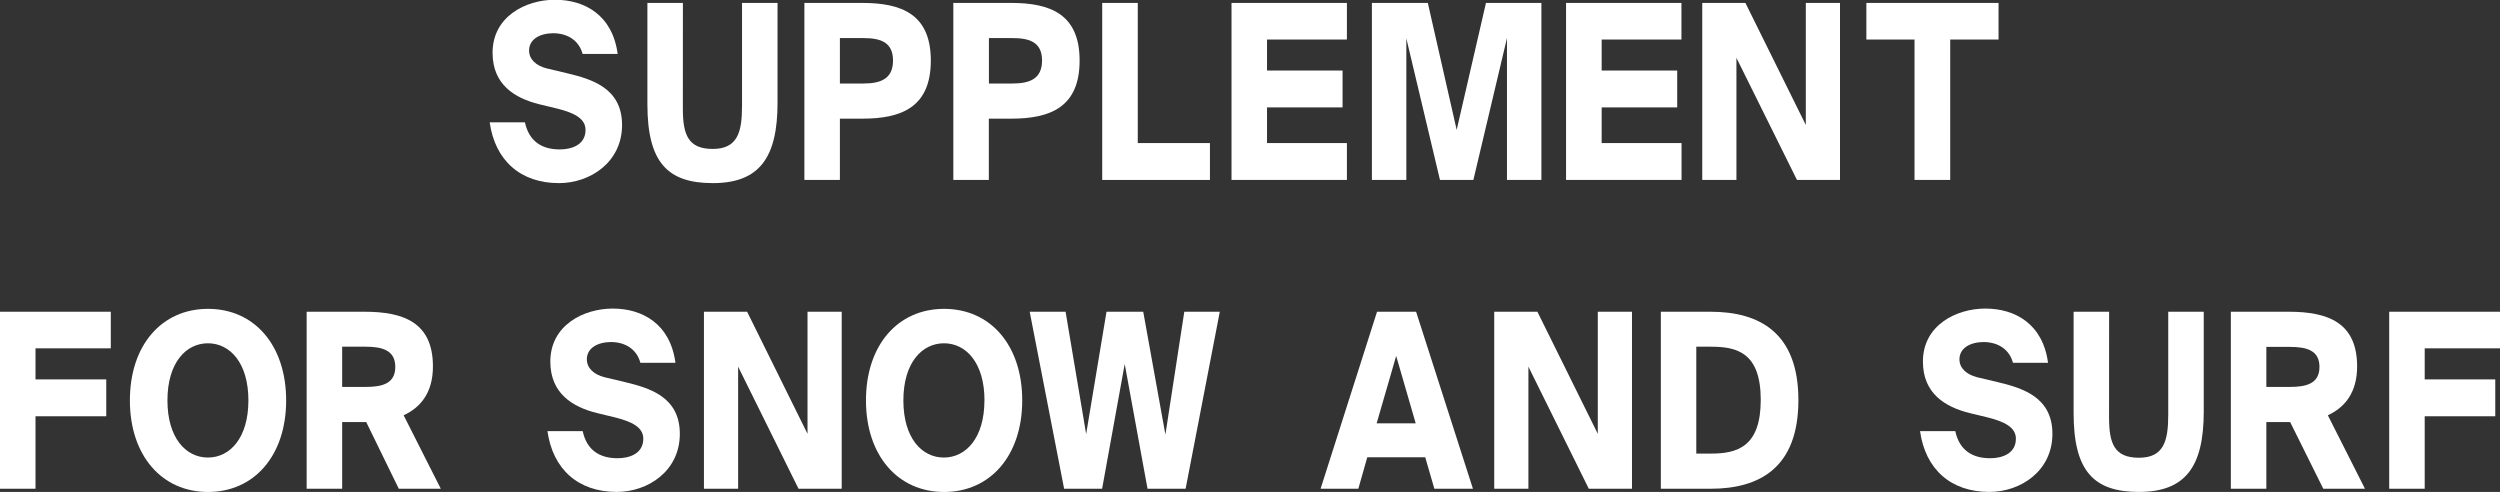
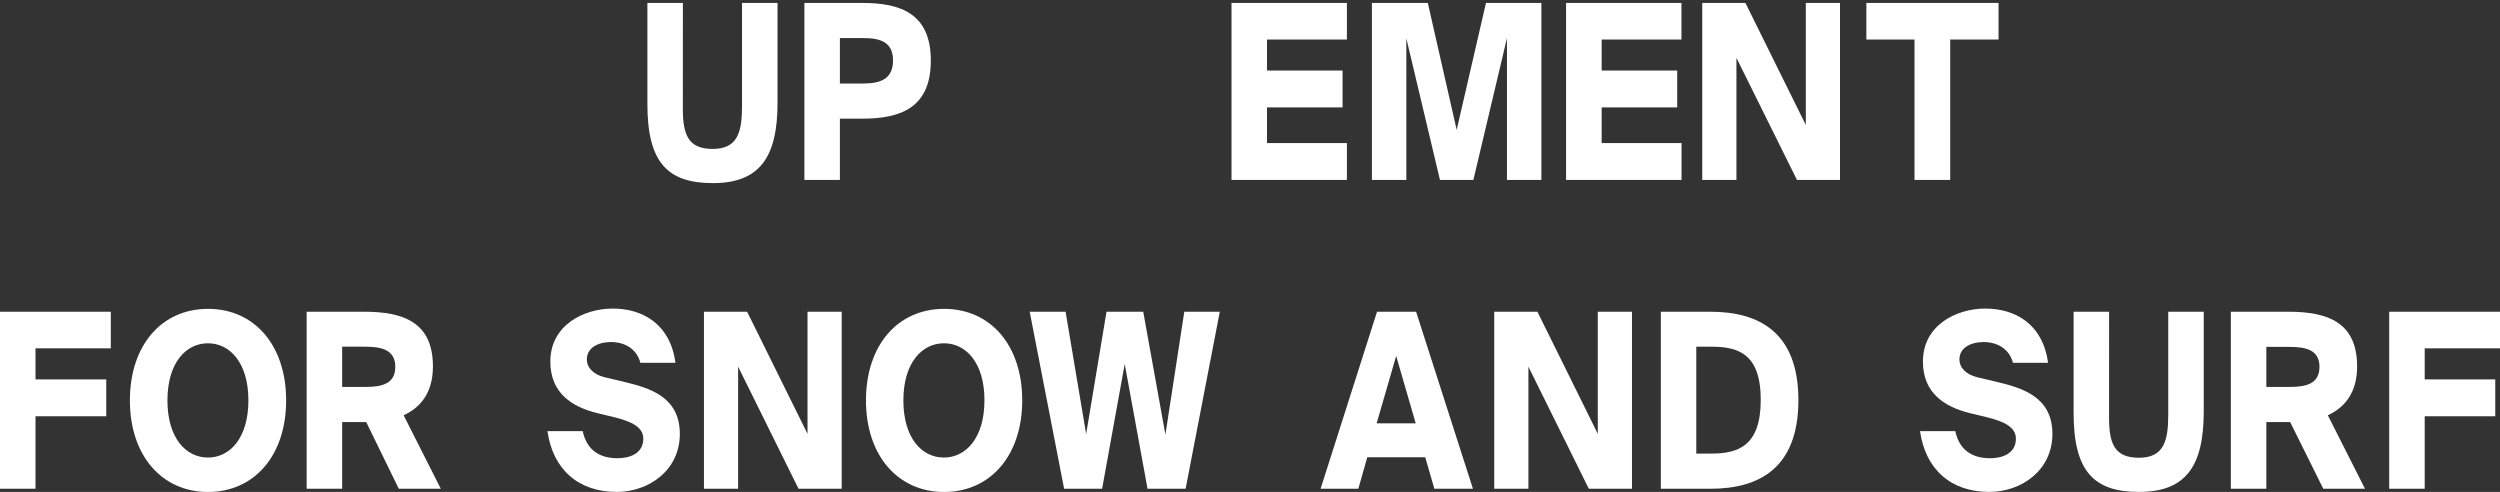
<svg xmlns="http://www.w3.org/2000/svg" viewBox="0 0 511.97 100.74">
  <rect x="0" y="0" width="511.97" height="100.74" fill="#333333" stroke="none" />
  <defs>
    <style>.cls-1{fill:#fff;}</style>
  </defs>
  <title>アセット 5</title>
  <g id="レイヤー_2" data-name="レイヤー 2">
    <g id="moji">
-       <path class="cls-1" d="M108.35,10.35c0,1.8,1.44,3.1,3.57,3.65l4.21,1c5,1.2,11.26,3,11.26,10.6s-6.5,11.9-12.92,11.9c-7.9,0-13.09-4.65-14.19-12.45h7.22c.81,3.8,3.36,5.55,7.14,5.55,2.46,0,5.27-.95,5.27-4,0-2.35-2.38-3.5-5.74-4.35l-3.74-.9c-5-1.25-9.56-4-9.56-10.55,0-7.4,6.76-10.85,12.79-10.85s11.77,3.1,12.83,11.1h-7.18c-.72-2.7-3-4.25-6.08-4.25C110.43,6.85,108.35,8.1,108.35,10.35Z" />
      <path class="cls-1" d="M139.84,22.25c0,5.3,1.06,8.25,6.12,8.25s6-3.4,6-8.75V.6h7.27V21.05c0,11.15-3.65,16.45-13.26,16.45-9.22,0-13.39-4.2-13.39-16.15V.6h7.27Z" />
      <path class="cls-1" d="M190.62,12.4c0,9.55-6,11.9-14,11.9H172V36.85h-7.27V.6h11.86C184.63.6,190.62,2.9,190.62,12.4ZM172,17.1h4.8c3.4,0,6.08-.85,6.08-4.7s-2.68-4.6-6.08-4.6H172Z" />
-       <path class="cls-1" d="M221.09,12.4c0,9.55-6,11.9-14,11.9h-4.59V36.85h-7.27V.6h11.86C215.1.6,221.09,2.9,221.09,12.4Zm-18.57,4.7h4.8c3.4,0,6.08-.85,6.08-4.7s-2.68-4.6-6.08-4.6h-4.8Z" />
-       <path class="cls-1" d="M247.78,29.3v7.55H225.72V.6H233V29.3Z" />
      <path class="cls-1" d="M275.83.6V8.1H259.47v6.35h15.47V22H259.47v7.3h16.36v7.55H252.2V.6Z" />
      <path class="cls-1" d="M288,7.85v29h-7.05V.6H292.4l5.91,26,6-26h11.35V36.85h-7.05V7.8l-6.88,29.05h-6.84Z" />
      <path class="cls-1" d="M344.34.6V8.1H328v6.35h15.47V22H328v7.3h16.36v7.55H320.71V.6Z" />
      <path class="cls-1" d="M355.6,11.85v25h-7V.6h8.84l12.37,25V.6h7V36.85H368Z" />
      <path class="cls-1" d="M382.21,8.1V.6h27.07V8.1h-9.9V36.85h-7.31V8.1Z" />
      <path class="cls-1" d="M22.69,63.84v7.5H7.27v6.35H21.76v7.55H7.27v14.85H0V63.84Z" />
      <path class="cls-1" d="M26.6,82c0-11.3,6.5-18.75,16-18.75s16,7.45,16,18.75-6.54,18.75-16,18.75S26.6,93.29,26.6,82Zm24.27,0c0-7.7-3.78-11.7-8.29-11.7s-8.29,4-8.29,11.7,3.78,11.7,8.29,11.7S50.87,89.69,50.87,82Z" />
      <path class="cls-1" d="M70.07,86.44v13.65H62.8V63.84H74.66c8,0,14,2.2,14,11.2,0,5.35-2.51,8.4-6,10l7.61,15.05H81.67L75,86.44Zm0-7.2h4.8c3.44,0,6.08-.7,6.08-4.1S78.31,71,74.87,71h-4.8Z" />
      <path class="cls-1" d="M120.18,73.59c0,1.8,1.44,3.1,3.57,3.65l4.21,1c5,1.2,11.26,3,11.26,10.6s-6.5,11.9-12.92,11.9c-7.9,0-13.09-4.65-14.19-12.45h7.22c.81,3.8,3.36,5.55,7.14,5.55,2.46,0,5.27-.95,5.27-4,0-2.35-2.38-3.5-5.74-4.35l-3.74-.9c-5-1.25-9.56-4-9.56-10.55,0-7.4,6.76-10.85,12.79-10.85s11.77,3.1,12.83,11.1h-7.18c-.72-2.7-3-4.25-6.08-4.25C122.26,70.09,120.18,71.34,120.18,73.59Z" />
      <path class="cls-1" d="M151.16,75.09v25h-7V63.84H153l12.37,25v-25h7v36.25h-8.84Z" />
      <path class="cls-1" d="M177.34,82c0-11.3,6.5-18.75,16-18.75s16,7.45,16,18.75-6.54,18.75-16,18.75S177.34,93.29,177.34,82Zm24.27,0c0-7.7-3.78-11.7-8.29-11.7S185,74.29,185,82s3.78,11.7,8.29,11.7S201.6,89.69,201.6,82Z" />
      <path class="cls-1" d="M242.53,63.84h7.27l-7,36.25H235l-4.67-25.55-4.63,25.55h-7.78l-7.05-36.25h7.35l4.21,25.05,4.17-25.05h7.52L238.66,89Z" />
      <path class="cls-1" d="M290,63.84l11.64,36.25h-7.9l-1.87-6.45H280l-1.83,6.45h-7.73L282,63.84Zm-.08,22.85-4-13.8-4,13.8Z" />
      <path class="cls-1" d="M313,75.09v25h-7V63.84h8.84l12.37,25v-25h7v36.25h-8.84Z" />
      <path class="cls-1" d="M368.29,81.94c0,13.85-7.95,18.15-18,18.15H340.12V63.84h10.16C360.34,63.84,368.29,68.14,368.29,81.94ZM347.38,71V92.89h3c5.35,0,10.2-1.35,10.2-11S355.75,71,350.4,71Z" />
      <path class="cls-1" d="M401.27,73.59c0,1.8,1.44,3.1,3.57,3.65l4.21,1c5,1.2,11.26,3,11.26,10.6s-6.5,11.9-12.92,11.9c-7.9,0-13.09-4.65-14.19-12.45h7.22c.81,3.8,3.36,5.55,7.14,5.55,2.46,0,5.27-.95,5.27-4,0-2.35-2.38-3.5-5.74-4.35l-3.74-.9c-5-1.25-9.56-4-9.56-10.55,0-7.4,6.76-10.85,12.79-10.85s11.77,3.1,12.83,11.1h-7.18c-.72-2.7-3-4.25-6.08-4.25C403.36,70.09,401.27,71.34,401.27,73.59Z" />
      <path class="cls-1" d="M431.91,85.49c0,5.3,1.06,8.25,6.12,8.25s6-3.4,6-8.75V63.84h7.27V84.29c0,11.15-3.65,16.45-13.26,16.45-9.22,0-13.39-4.2-13.39-16.15V63.84h7.27Z" />
      <path class="cls-1" d="M464.12,86.44v13.65h-7.27V63.84h11.86c8,0,14,2.2,14,11.2,0,5.35-2.51,8.4-6,10l7.61,15.05h-8.54L469,86.44Zm0-7.2h4.8c3.44,0,6.08-.7,6.08-4.1s-2.63-4.1-6.08-4.1h-4.8Z" />
      <path class="cls-1" d="M512,63.84v7.5H496.55v6.35H511v7.55H496.55v14.85h-7.27V63.84Z" />
    </g>
  </g>
</svg>